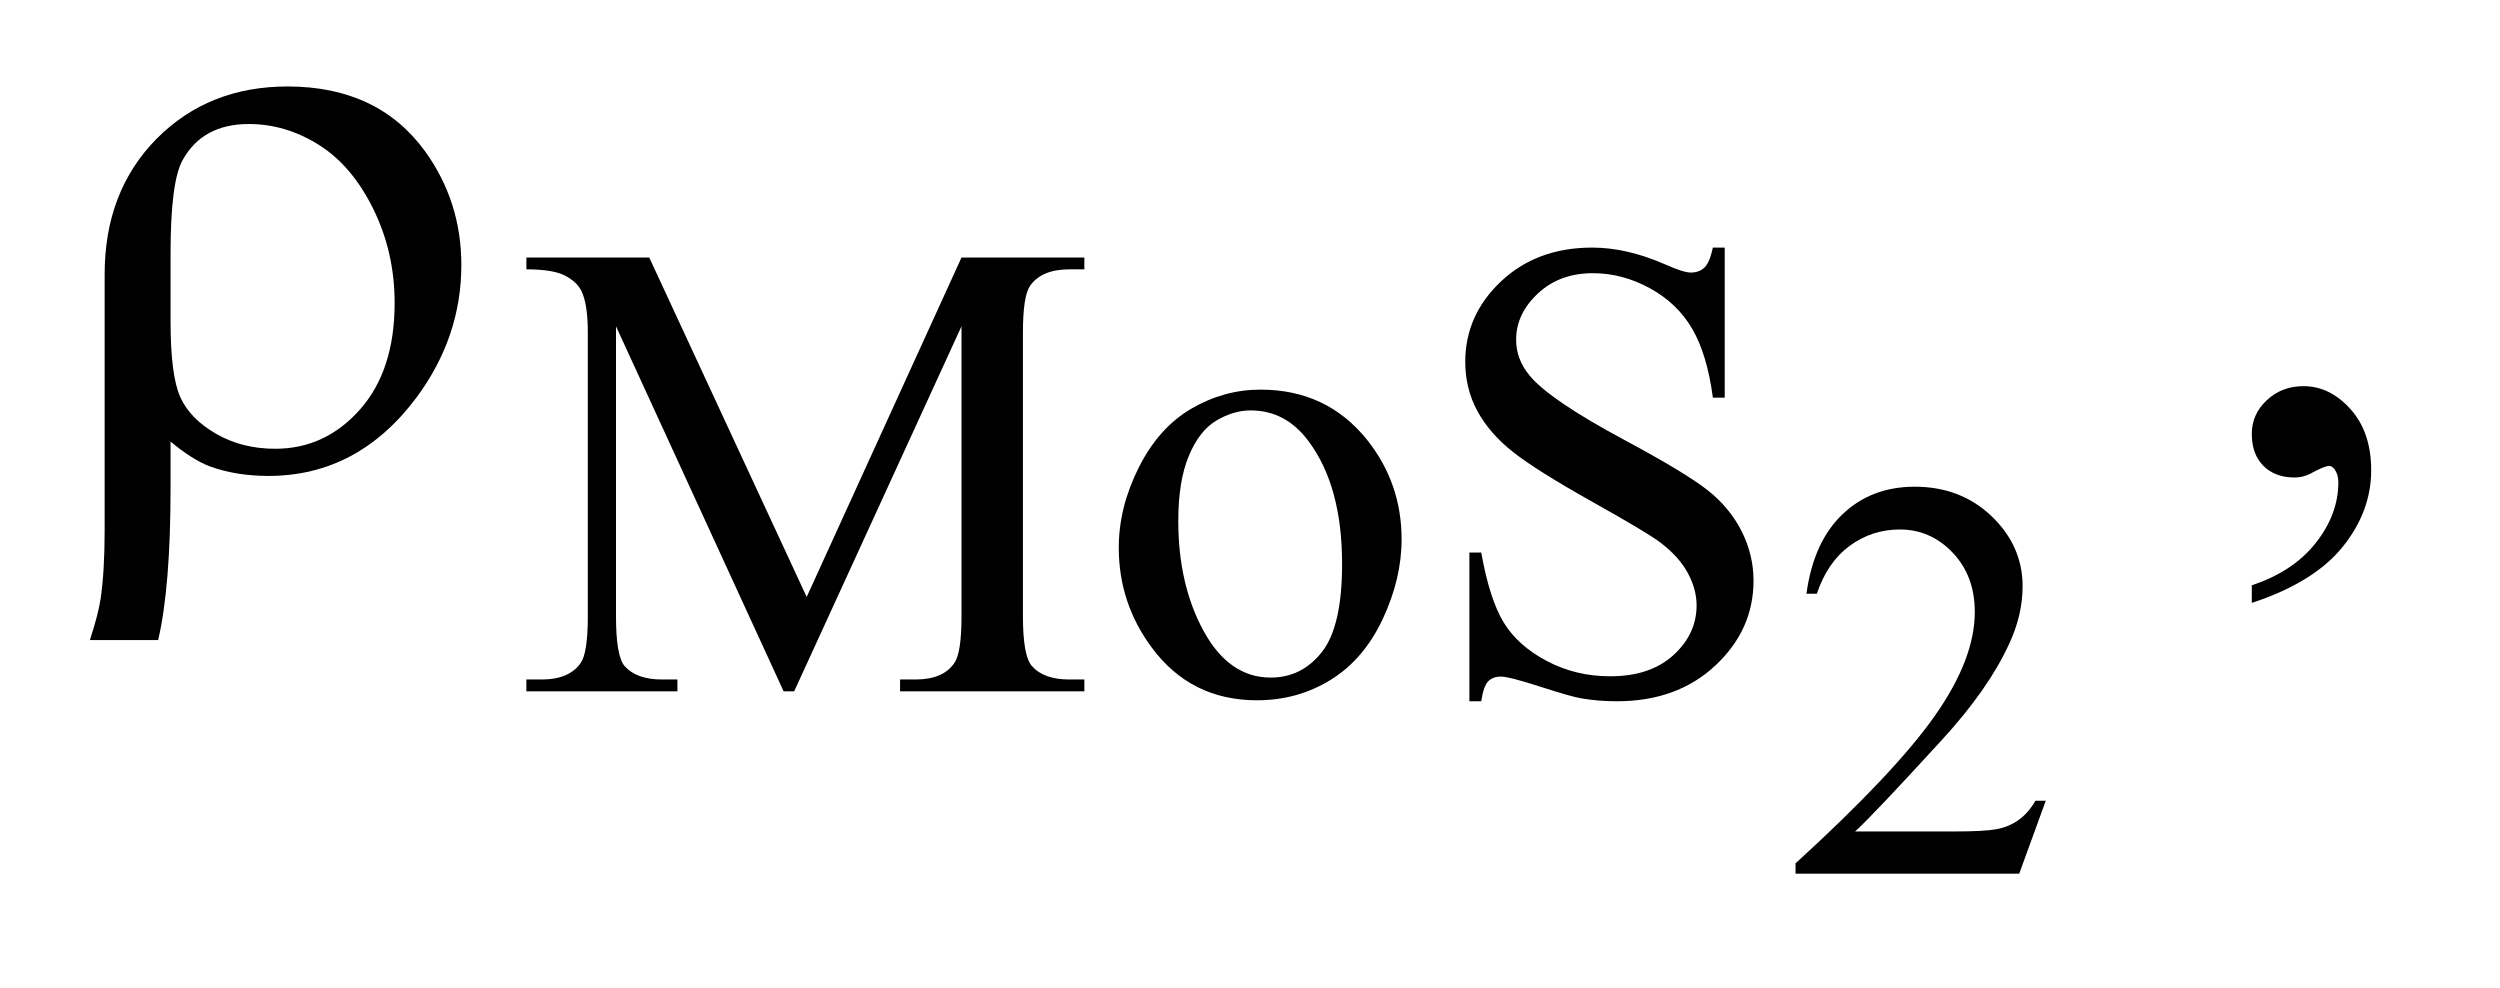
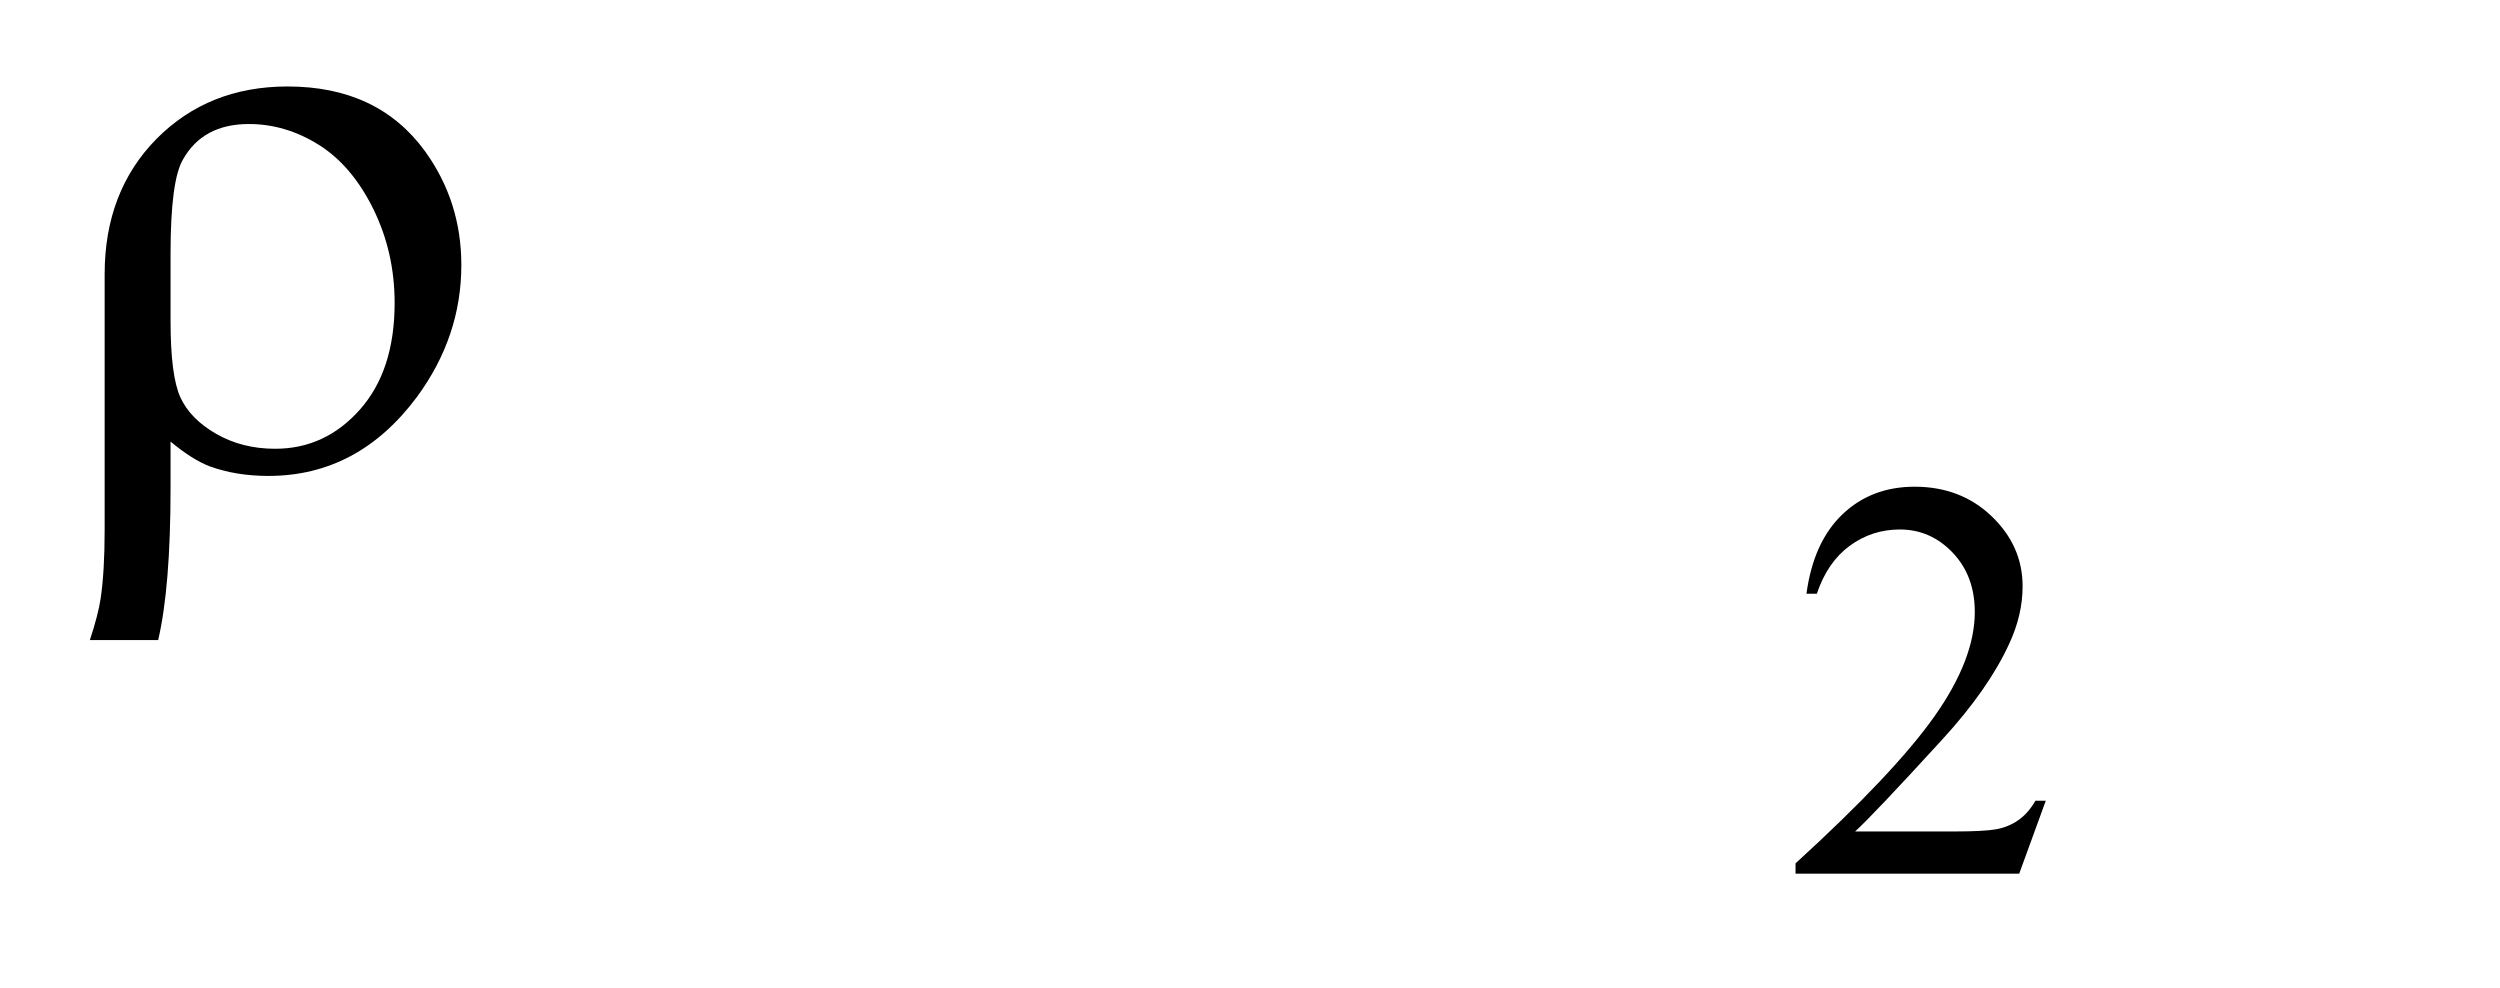
<svg xmlns="http://www.w3.org/2000/svg" stroke-dasharray="none" shape-rendering="auto" font-family="'Dialog'" text-rendering="auto" width="43" fill-opacity="1" color-interpolation="auto" color-rendering="auto" preserveAspectRatio="xMidYMid meet" font-size="12px" viewBox="0 0 43 17" fill="black" stroke="black" image-rendering="auto" stroke-miterlimit="10" stroke-linecap="square" stroke-linejoin="miter" font-style="normal" stroke-width="1" height="17" stroke-dashoffset="0" font-weight="normal" stroke-opacity="1">
  <defs id="genericDefs" />
  <g>
    <defs id="defs1">
      <clipPath clipPathUnits="userSpaceOnUse" id="clipPath1">
-         <path d="M1.058 4.861 L28.117 4.861 L28.117 15.492 L1.058 15.492 L1.058 4.861 Z" />
-       </clipPath>
+         </clipPath>
      <clipPath clipPathUnits="userSpaceOnUse" id="clipPath2">
        <path d="M33.817 155.301 L33.817 494.949 L898.324 494.949 L898.324 155.301 Z" />
      </clipPath>
    </defs>
    <g transform="scale(1.576,1.576) translate(-1.058,-4.861) matrix(0.031,0,0,0.031,0,0)">
      <path d="M94.172 312.266 L94.172 328.719 Q94.172 363.453 89.812 382.156 L65.766 382.156 Q68.719 373.156 69.562 367.531 Q70.969 357.969 70.969 343.484 L70.969 253.344 Q70.969 224.234 89.25 205.672 Q107.531 187.25 135.375 187.25 Q167.156 187.25 183.75 210.031 Q196.547 227.75 196.547 250.109 Q196.547 275.281 180.938 296.516 Q160.266 324.359 128.625 324.359 Q117.234 324.359 107.953 320.984 Q101.766 318.594 94.172 312.266 ZM94.172 269.797 Q94.172 289.062 97.617 296.656 Q101.062 304.25 110.203 309.523 Q119.344 314.797 131.016 314.797 Q148.594 314.797 160.828 301.016 Q173.062 287.234 173.062 263.469 Q173.062 245.609 165.539 230.352 Q158.016 215.094 146.344 207.781 Q134.672 200.469 121.734 200.469 Q105.562 200.469 98.531 212.984 Q94.172 220.438 94.172 246.031 L94.172 269.797 Z" stroke="none" clip-path="url(#clipPath2)" />
    </g>
    <g transform="matrix(0.049,0,0,0.049,-1.668,-7.66)">
      <path d="M752.156 437.391 L742.828 463 L664.312 463 L664.312 459.375 Q698.969 427.766 713.102 407.742 Q727.234 387.719 727.234 371.141 Q727.234 358.469 719.477 350.328 Q711.719 342.188 700.922 342.188 Q691.109 342.188 683.305 347.93 Q675.5 353.672 671.781 364.75 L668.141 364.75 Q670.594 346.594 680.758 336.883 Q690.922 327.172 706.125 327.172 Q722.328 327.172 733.172 337.57 Q744.016 347.969 744.016 362.109 Q744.016 372.219 739.297 382.328 Q732.031 398.219 715.75 415.984 Q691.312 442.688 685.219 448.188 L719.969 448.188 Q730.562 448.188 734.836 447.398 Q739.109 446.609 742.539 444.203 Q745.969 441.797 748.531 437.391 L752.156 437.391 Z" stroke="none" clip-path="url(#clipPath2)" />
    </g>
    <g transform="matrix(0.049,0,0,0.049,-1.668,-7.66)">
-       <path d="M309.109 399 L250.266 270.859 L250.266 372.609 Q250.266 386.641 253.297 390.125 Q257.453 394.844 266.438 394.844 L271.828 394.844 L271.828 399 L218.812 399 L218.812 394.844 L224.203 394.844 Q233.875 394.844 237.906 389 Q240.375 385.406 240.375 372.609 L240.375 273.109 Q240.375 263 238.141 258.5 Q236.562 255.25 232.352 253.062 Q228.141 250.875 218.812 250.875 L218.812 246.719 L261.938 246.719 L317.203 365.875 L371.547 246.719 L414.672 246.719 L414.672 250.875 L409.406 250.875 Q399.625 250.875 395.594 256.703 Q393.109 260.297 393.109 273.109 L393.109 372.609 Q393.109 386.641 396.266 390.125 Q400.422 394.844 409.406 394.844 L414.672 394.844 L414.672 399 L349.984 399 L349.984 394.844 L355.375 394.844 Q365.156 394.844 369.078 389 Q371.547 385.406 371.547 372.609 L371.547 270.859 L312.812 399 L309.109 399 ZM476.5 293.094 Q499.859 293.094 514.016 310.844 Q526.031 326 526.031 345.656 Q526.031 359.469 519.406 373.617 Q512.781 387.766 501.156 394.953 Q489.531 402.141 475.266 402.141 Q452.016 402.141 438.312 383.609 Q426.75 368 426.75 348.578 Q426.75 334.422 433.766 320.438 Q440.781 306.453 452.242 299.773 Q463.703 293.094 476.5 293.094 ZM473.016 300.391 Q467.062 300.391 461.055 303.93 Q455.047 307.469 451.344 316.344 Q447.641 325.219 447.641 339.141 Q447.641 361.609 456.57 377.891 Q465.5 394.172 480.094 394.172 Q490.984 394.172 498.062 385.188 Q505.141 376.203 505.141 354.297 Q505.141 326.906 493.344 311.172 Q485.375 300.391 473.016 300.391 ZM639.453 243.234 L639.453 295.906 L635.297 295.906 Q633.281 280.75 628.055 271.766 Q622.828 262.781 613.172 257.5 Q603.516 252.219 593.188 252.219 Q581.5 252.219 573.867 259.352 Q566.234 266.484 566.234 275.578 Q566.234 282.547 571.062 288.266 Q578.031 296.688 604.188 310.734 Q625.531 322.188 633.336 328.305 Q641.141 334.422 645.352 342.734 Q649.562 351.047 649.562 360.141 Q649.562 377.438 636.141 389.961 Q622.719 402.484 601.609 402.484 Q594.984 402.484 589.141 401.469 Q585.656 400.906 574.711 397.367 Q563.766 393.828 560.844 393.828 Q558.031 393.828 556.406 395.516 Q554.781 397.203 553.984 402.484 L549.828 402.484 L549.828 350.266 L553.984 350.266 Q556.906 366.656 561.852 374.797 Q566.797 382.938 576.961 388.328 Q587.125 393.719 599.25 393.719 Q613.281 393.719 621.43 386.305 Q629.578 378.891 629.578 368.797 Q629.578 363.172 626.484 357.445 Q623.391 351.719 616.875 346.781 Q612.5 343.406 592.961 332.461 Q573.422 321.516 565.164 315 Q556.906 308.484 552.641 300.625 Q548.375 292.766 548.375 283.328 Q548.375 266.922 560.953 255.078 Q573.531 243.234 592.953 243.234 Q605.094 243.234 618.672 249.188 Q624.969 252 627.547 252 Q630.469 252 632.32 250.258 Q634.172 248.516 635.297 243.234 L639.453 243.234 Z" stroke="none" clip-path="url(#clipPath2)" />
-     </g>
+       </g>
    <g transform="matrix(0.049,0,0,0.049,-1.668,-7.66)">
-       <path d="M824.469 367.953 L824.469 361.766 Q838.953 356.984 846.898 346.93 Q854.844 336.875 854.844 325.625 Q854.844 322.953 853.578 321.125 Q852.594 319.859 851.609 319.859 Q850.062 319.859 844.859 322.672 Q842.328 323.938 839.516 323.938 Q832.625 323.938 828.547 319.859 Q824.469 315.781 824.469 308.609 Q824.469 301.719 829.742 296.797 Q835.016 291.875 842.609 291.875 Q851.891 291.875 859.133 299.961 Q866.375 308.047 866.375 321.406 Q866.375 335.891 856.32 348.336 Q846.266 360.781 824.469 367.953 Z" stroke="none" clip-path="url(#clipPath2)" />
-     </g>
+       </g>
  </g>
</svg>